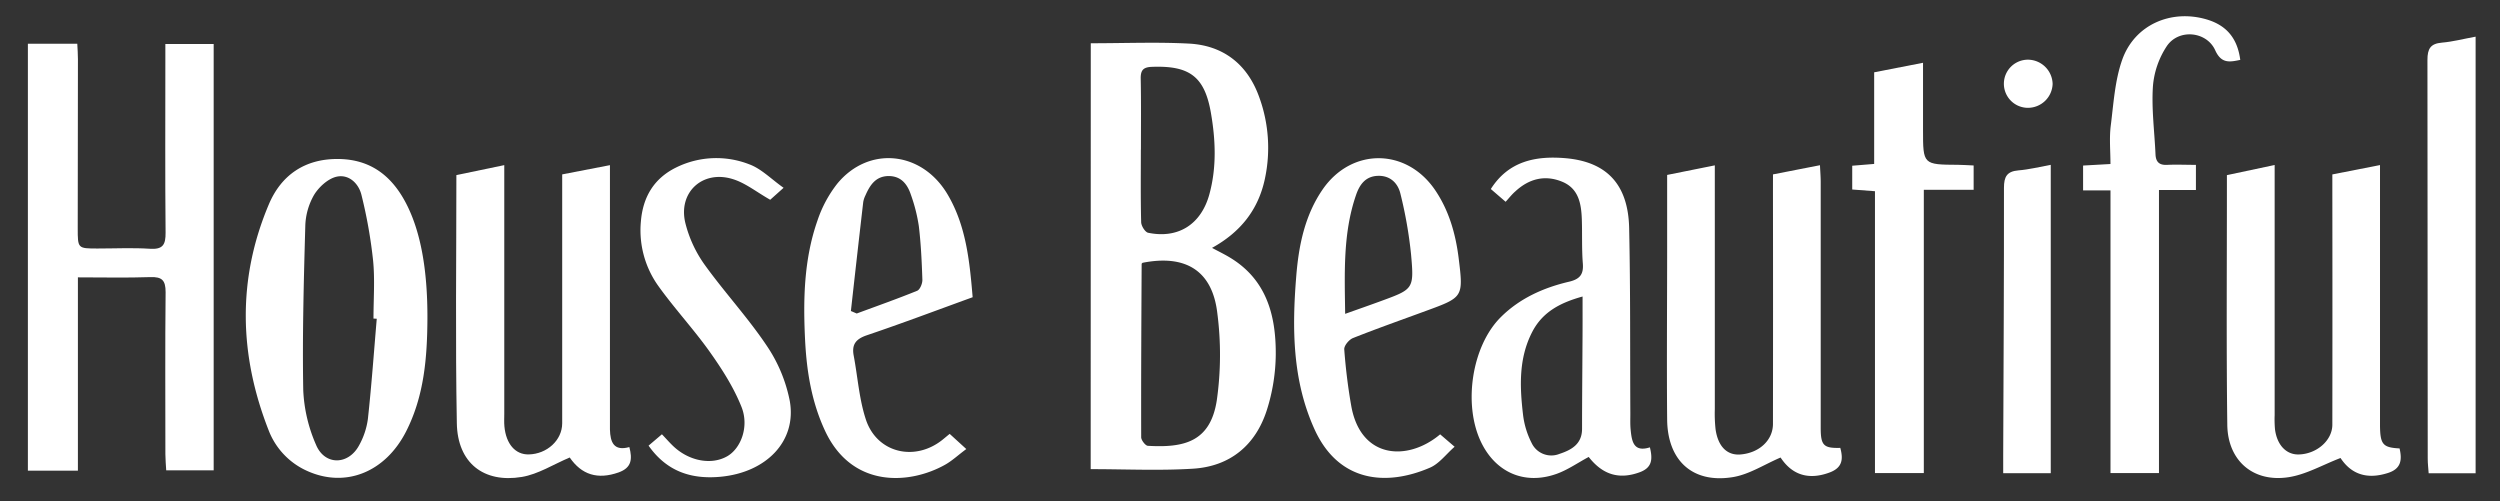
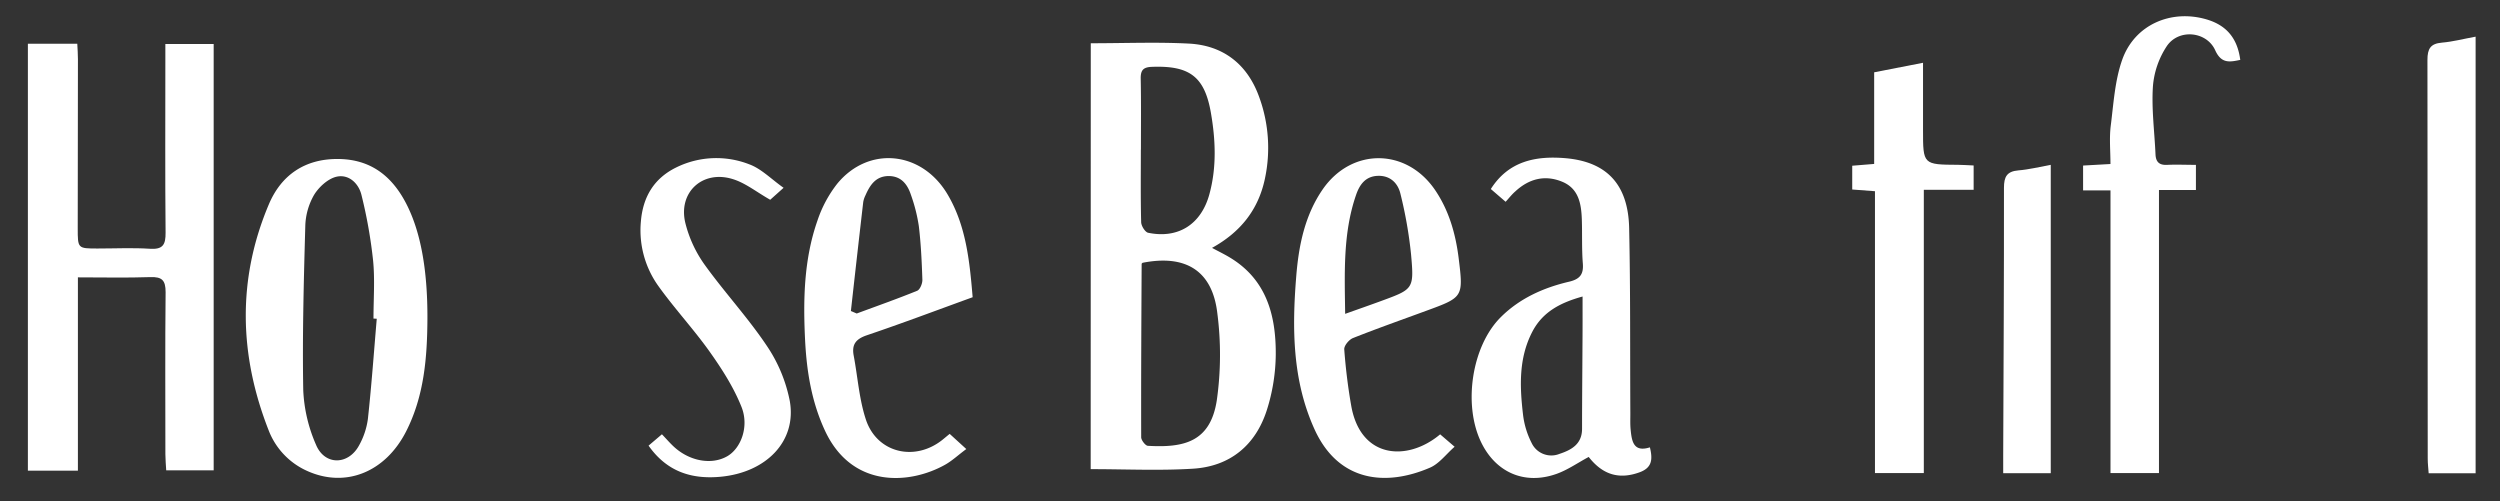
<svg xmlns="http://www.w3.org/2000/svg" data-name="Layer 1" id="Layer_1" viewBox="0 0 879.63 176.37">
  <rect x="0" y="0" width="879.63" height="176.37" fill="#333333" stroke="none" />
  <title>press-housebeautiful</title>
  <g>
    <path d="M383.79,15.22c11.92,0,23.26-.47,34.56.12,12.13.64,20.58,7.35,24.67,18.73a52,52,0,0,1,2,29c-2.31,10.68-8.47,18.58-18.57,24.15,2.39,1.27,4.24,2.18,6,3.22,13.09,7.72,16.5,20.35,16.43,34.2a66.47,66.47,0,0,1-3.12,19.59c-3.95,12.38-12.91,19.87-26,20.68-11.89.74-23.85.16-36,.16ZM402,92.47c-.11.13-.31.26-.31.39-.1,20.32-.22,40.64-.16,61,0,1,1.46,2.92,2.32,3,12.56.72,22-1.23,24.28-16a114.07,114.07,0,0,0,.18-30.72C426.56,95.2,417.11,89.47,402,92.47Zm-.59-39.82c0,8.49-.11,17,.11,25.47,0,1.33,1.39,3.56,2.46,3.78,10.63,2.19,18.65-3,21.54-13.54,2.6-9.51,2.19-19.16.53-28.7-2.23-12.8-7.59-16.63-20.74-16.14-3.11.11-4,1.22-3.95,4.16C401.53,36,401.44,44.33,401.44,52.65Z" fill="#fff" />
    <path d="M27.41,165.6H9.81V15.38H27.19c.09,1.89.24,3.66.23,5.43q0,29.73-.07,59.47c0,7.15,0,7.15,6.92,7.16,6.17,0,12.35-.31,18.49.09,4.6.3,5.54-1.48,5.5-5.7-.19-20-.08-40-.08-60V15.49h17v150H58.48c-.1-1.85-.28-3.77-.29-5.69,0-19-.12-38,.08-57,0-4.19-1.27-5.44-5.39-5.3-8.28.29-16.57.09-25.47.09Z" fill="#fff" />
-     <path d="M177.43,58.1v6.52q0,40.47,0,80.95c0,1.5-.09,3,.05,4.49.58,6.18,3.87,9.93,8.55,9.83,6.43-.13,11.77-5,11.78-10.94q0-40.72,0-81.45V61.36l16.8-3.25v88.53c0,1.5,0,3,0,4.5.12,4.42,1.33,7.7,6.83,6.16,1.09,4.21.86,7.28-3.8,8.93-7.37,2.6-13,.82-17.18-5.26-5.76,2.43-11.08,5.88-16.83,6.84-13.51,2.26-22.64-5-22.89-18.85-.53-29-.16-57.93-.16-87.35Z" fill="#fff" />
-     <path d="M623.83,61.36l16.53-3.23c.1,2.16.26,4.06.26,6q0,43.23,0,86.46c0,6.16,1.06,7.16,6.89,7,1.05,3.88.84,6.94-3.74,8.65-7.39,2.76-13.22.89-17.27-5.26-5.71,2.43-11,5.94-16.76,6.89-14.13,2.33-23-5.74-23.15-20.22-.18-20.32,0-40.65,0-61V61.55l16.77-3.37V76q0,34,0,68a50.74,50.74,0,0,0,.26,7c.85,6.1,4.06,9.27,8.73,8.91,6.62-.52,11.47-5,11.47-10.76q.06-40.73,0-81.47Z" fill="#fff" />
-     <path d="M844.29,157.78c.91,3.94.63,7.13-4.06,8.63-7.38,2.37-12.92.48-16.71-5.26-6.31,2.41-12.17,5.85-18.4,6.77-12.39,1.85-21.28-5.87-21.44-18.42-.36-27.82-.13-55.65-.14-83.48v-4.4l16.8-3.57v88a39.51,39.51,0,0,0,.12,5c.71,5.55,4,9,8.42,8.85,6.28-.18,11.75-4.94,11.76-10.46q.06-41,0-82V61.37l16.77-3.29v6q0,42.75,0,85.49C837.45,156.4,838.41,157.47,844.29,157.78Z" fill="#fff" />
    <path d="M150.39,112c-.07,13.74-1.13,27.3-7.51,39.82-7.38,14.47-21.51,20-35,13.79A25.75,25.75,0,0,1,94.52,151.4c-10.39-26.47-11.08-53.19.09-79.54,4.31-10.16,12.54-16,24.34-15.92,11.53.09,19,6.05,24,15.75S150.44,94.68,150.39,112Zm-17.83.15-1.15-.06c0-6.82.53-13.7-.14-20.46a169.35,169.35,0,0,0-4.08-23c-1-4.15-4.51-7.45-8.83-6.44-3,.71-6.19,3.64-7.88,6.43a23.11,23.11,0,0,0-3.06,10.9c-.54,19.26-1.06,38.54-.72,57.8a53.5,53.5,0,0,0,4.51,19.21c3.05,7.28,11.33,7.18,15.12.2a26.31,26.31,0,0,0,3.12-9.38C130.72,135.69,131.56,123.92,132.56,112.17Z" fill="#fff" />
    <path d="M529.76,71l-5.21-4.49c6.26-9.88,15.86-11.71,26.13-10.86,14.72,1.22,22.21,9.3,22.54,24.61.47,21.8.3,43.61.42,65.41,0,1.83-.08,3.67.1,5.49.4,4.09,1,8.08,6.78,6.24,1,4.17.83,7.15-3.61,8.77-7.1,2.59-12.92,1-17.92-5.39-3.85,2.05-7.44,4.6-11.44,6-11.24,3.94-21.41-.61-26.51-11.38-6.26-13.23-3.17-33.67,7-43.79,6.63-6.62,15-10.37,24-12.48,3.75-.88,5.2-2.5,4.88-6.42-.41-5.13-.18-10.31-.35-15.46-.19-5.49-1.07-10.88-6.88-13.29-6.12-2.54-11.73-1.06-16.55,3.41C532,68.36,531.09,69.53,529.76,71Zm27.07,33.33c-7.83,2.17-14.06,5.41-17.7,12.43-4.83,9.33-4.41,19.27-3.24,29.21a29.48,29.48,0,0,0,3,9.86,7.66,7.66,0,0,0,9.76,3.89c4.16-1.37,8-3.39,8-8.84,0-10,.1-19.93.15-29.9C556.85,115.67,556.83,110.39,556.83,104.3Z" fill="#fff" />
    <path d="M506.72,152.82l5.09,4.37c-3,2.61-5.4,5.94-8.65,7.35-15.24,6.59-32.12,5.28-40.65-13.51-7.82-17.22-7.91-35.53-6.42-53.86.87-10.81,3-21.44,9.37-30.64,10.17-14.58,29.3-14.46,39.39.2,5,7.31,7.34,15.62,8.4,24.24,1.68,13.62,1.52,13.64-11.53,18.42-8.57,3.15-17.18,6.18-25.66,9.55-1.39.55-3.18,2.68-3.08,4,.49,6.61,1.3,13.22,2.44,19.75C478.69,161.54,495.3,162.44,506.72,152.82ZM473.3,110.43c4.64-1.66,8.67-3.06,12.67-4.53,11.33-4.16,11.61-4.19,10.52-16.32a151.44,151.44,0,0,0-3.75-21.42c-.87-3.66-3.54-6.44-7.93-6.29s-6.44,3.12-7.68,6.73C472.51,82,473.1,95.9,473.3,110.43Z" fill="#fff" />
    <path d="M342.23,104.58c-12.54,4.55-24.79,9.18-37.19,13.37-3.9,1.32-5.41,3.23-4.66,7.19,1.41,7.49,1.91,15.27,4.27,22.44,3.87,11.81,17.28,15,27.06,7.08.76-.61,1.49-1.24,2.44-2L340,158c-2.74,2-4.94,4.1-7.49,5.53-12.33,6.91-32.72,8.47-42.24-12-4.72-10.14-6.44-20.85-7-31.91-.7-14.22-.41-28.34,4.32-41.91a43,43,0,0,1,7-13.08c11.09-13.47,29.83-11.49,38.85,3.83C339.88,79.39,341.15,91.65,342.23,104.58Zm-42.84,4.85,2.05.88c7.1-2.63,14.25-5.15,21.26-8,1-.41,1.88-2.55,1.84-3.87-.21-6.3-.5-12.63-1.25-18.89a57.61,57.61,0,0,0-2.78-11c-1.2-3.65-3.38-6.56-7.75-6.61-4.62,0-6.64,3.15-8.25,6.8a8.44,8.44,0,0,0-.78,2.35Q301.52,90.22,299.39,109.43Z" fill="#fff" />
    <path d="M742.58,67h-9.64V58.25l9.63-.54c0-4.54-.44-9,.09-13.37,1-7.85,1.45-16,4.06-23.36C751.11,8.63,764,3.14,776.49,6.86c7,2.09,10.77,6.71,11.75,14.21-3.86.82-6.68,1.31-8.81-3.37-3-6.68-12.8-7.66-17-1.52a29.87,29.87,0,0,0-4.92,14.22c-.52,7.92.56,15.94.91,23.91.12,2.7,1.34,3.84,4.1,3.7,3.27-.16,6.56,0,10.12,0v8.85h-13v99.6H742.58Z" fill="#fff" />
    <path d="M694.43,58.22v8.56H676.9v99.66H659.71V67.28l-8-.6V58.31l7.72-.63V25.44l17.19-3.35V45.7c0,12.23,0,12.22,12.33,12.29C690.59,58,692.23,58.13,694.43,58.22Z" fill="#fff" />
    <path d="M871.05,12.9V166.53H854.53c-.11-1.65-.33-3.39-.33-5.13q0-70.17-.1-140.32c0-3.92,1.06-5.74,5.1-6.08C863,14.68,866.68,13.7,871.05,12.9Z" fill="#fff" />
    <path d="M228.2,156.8l4.7-4c1.47,1.54,2.73,3,4.14,4.32,5.57,5.18,13.36,6.56,18.84,3.41,4.82-2.77,7.79-10.46,5-17.4s-6.81-13.21-11.08-19.24c-5.67-8-12.4-15.22-18.11-23.19A33.64,33.64,0,0,1,225.49,78c.69-8.6,4.54-15.21,12.45-19.09a31.9,31.9,0,0,1,25.68-1.1c4.23,1.54,7.69,5.17,12.09,8.27L271,70.29c-4.83-2.73-8.81-6-13.36-7.33-10.53-3.16-19.05,4.76-16.52,15.42a43.18,43.18,0,0,0,6.78,14.72c7,9.74,15.21,18.59,21.86,28.51a52.62,52.62,0,0,1,8.14,19.55c2.45,14.07-8.25,25.13-24.51,26.6C243.35,168.66,234.67,166,228.2,156.8Z" fill="#fff" />
    <path d="M721.56,58v108.5H704.83v-6c.12-31.47.3-62.94.27-94.41,0-3.88,1-5.79,5.07-6.14C713.91,59.65,717.6,58.72,721.56,58Z" fill="#fff" />
-     <path d="M713.5,37.94A8.47,8.47,0,1,1,713.58,21a8.75,8.75,0,0,1,8.64,8.53A8.71,8.71,0,0,1,713.5,37.94Z" fill="#fff" />
  </g>
</svg>